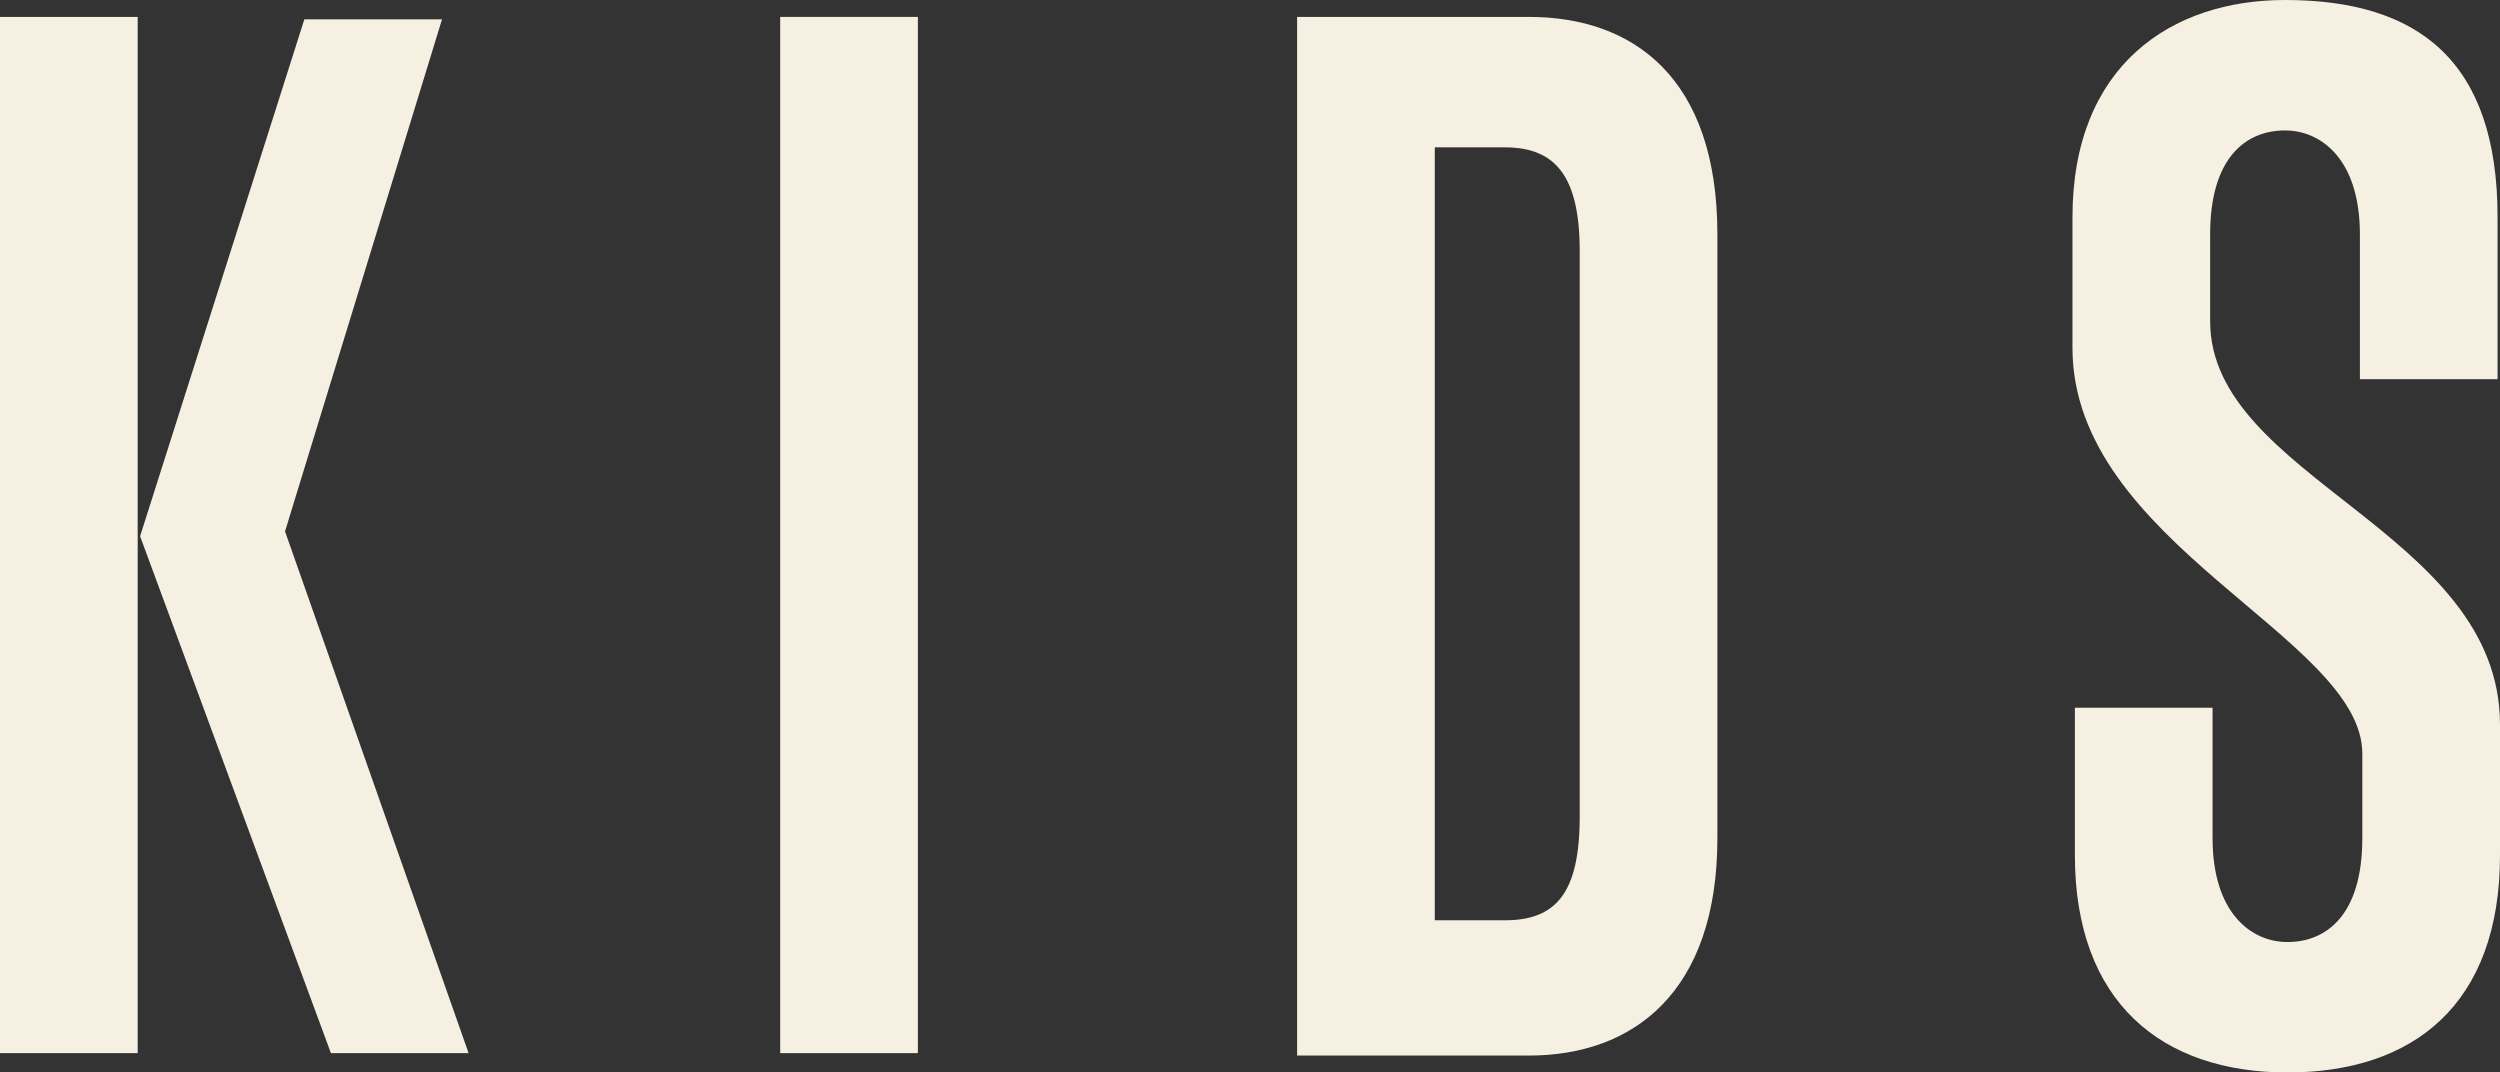
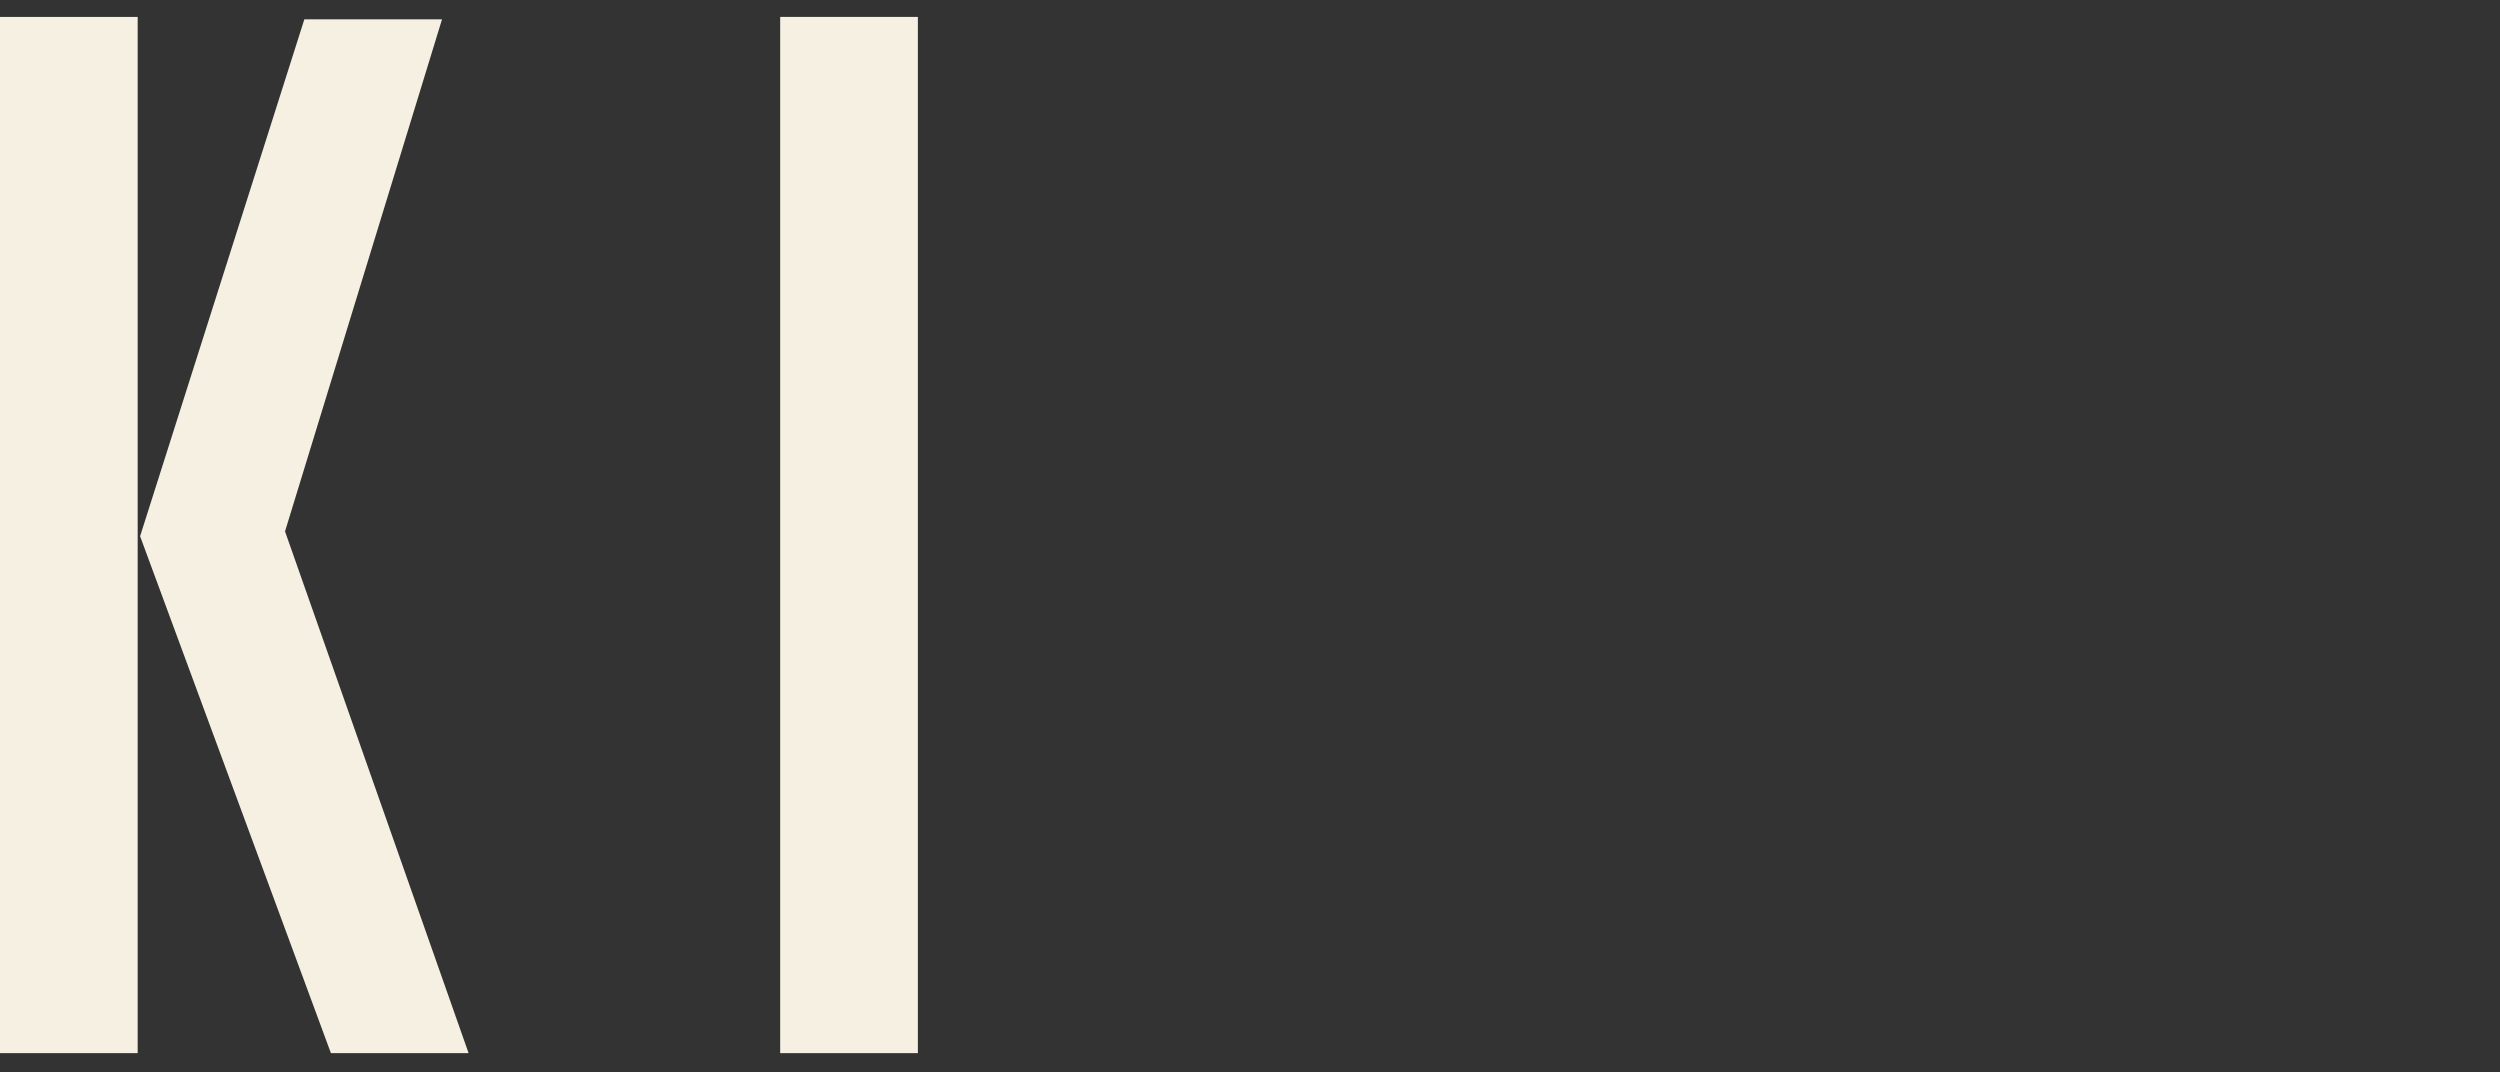
<svg xmlns="http://www.w3.org/2000/svg" version="1.1" id="レイヤー_1" x="0px" y="0px" viewBox="0 0 103.5 44.4" style="enable-background:new 0 0 103.5 44.4;" xml:space="preserve">
  <rect x="0" y="0" width="103.5" height="44.4" fill="#333333" stroke="none" />
  <style type="text/css">
	.st0{enable-background:new    ;}
	.st1{fill:#F5F0E1;}
</style>
  <g class="st0">
    <path class="st1" d="M0,43.6V0.7h5.7v42.9H0z M13.7,43.6L5.8,22.2l6.8-21.4h5.7L11.8,22l7.6,21.6H13.7z" />
    <path class="st1" d="M32.3,43.6V0.7H38v42.9H32.3z" />
-     <path class="st1" d="M53.7,43.6V0.7h9.6c4.3,0,7.8,2.5,7.8,9v25c0,6.4-3.5,9-7.8,9H53.7z M65.4,10.4c0-3.1-1-4.3-3.1-4.3h-2.9v32   h2.9c2.1,0,3.1-1.1,3.1-4.3V10.4z" />
-     <path class="st1" d="M103.5,35.4c0,6.2-3.6,9-8.8,9c-5.2,0-8.8-2.9-8.8-9v-6.1h5.7v5.4c0,3.1,1.6,4.3,3.1,4.3   c1.6,0,3.1-1.1,3.1-4.3v-3.5c0-4.8-12-8.7-12-16.8V9c0-6.3,4.1-9,8.8-9c5.5,0,8.8,2.5,8.8,9v6.7h-5.7v-6c0-3.1-1.6-4.3-3.1-4.3   c-1.6,0-3.1,1.1-3.1,4.3v3.6c0,6.5,12,8.7,12,16.7V35.4z" />
  </g>
</svg>